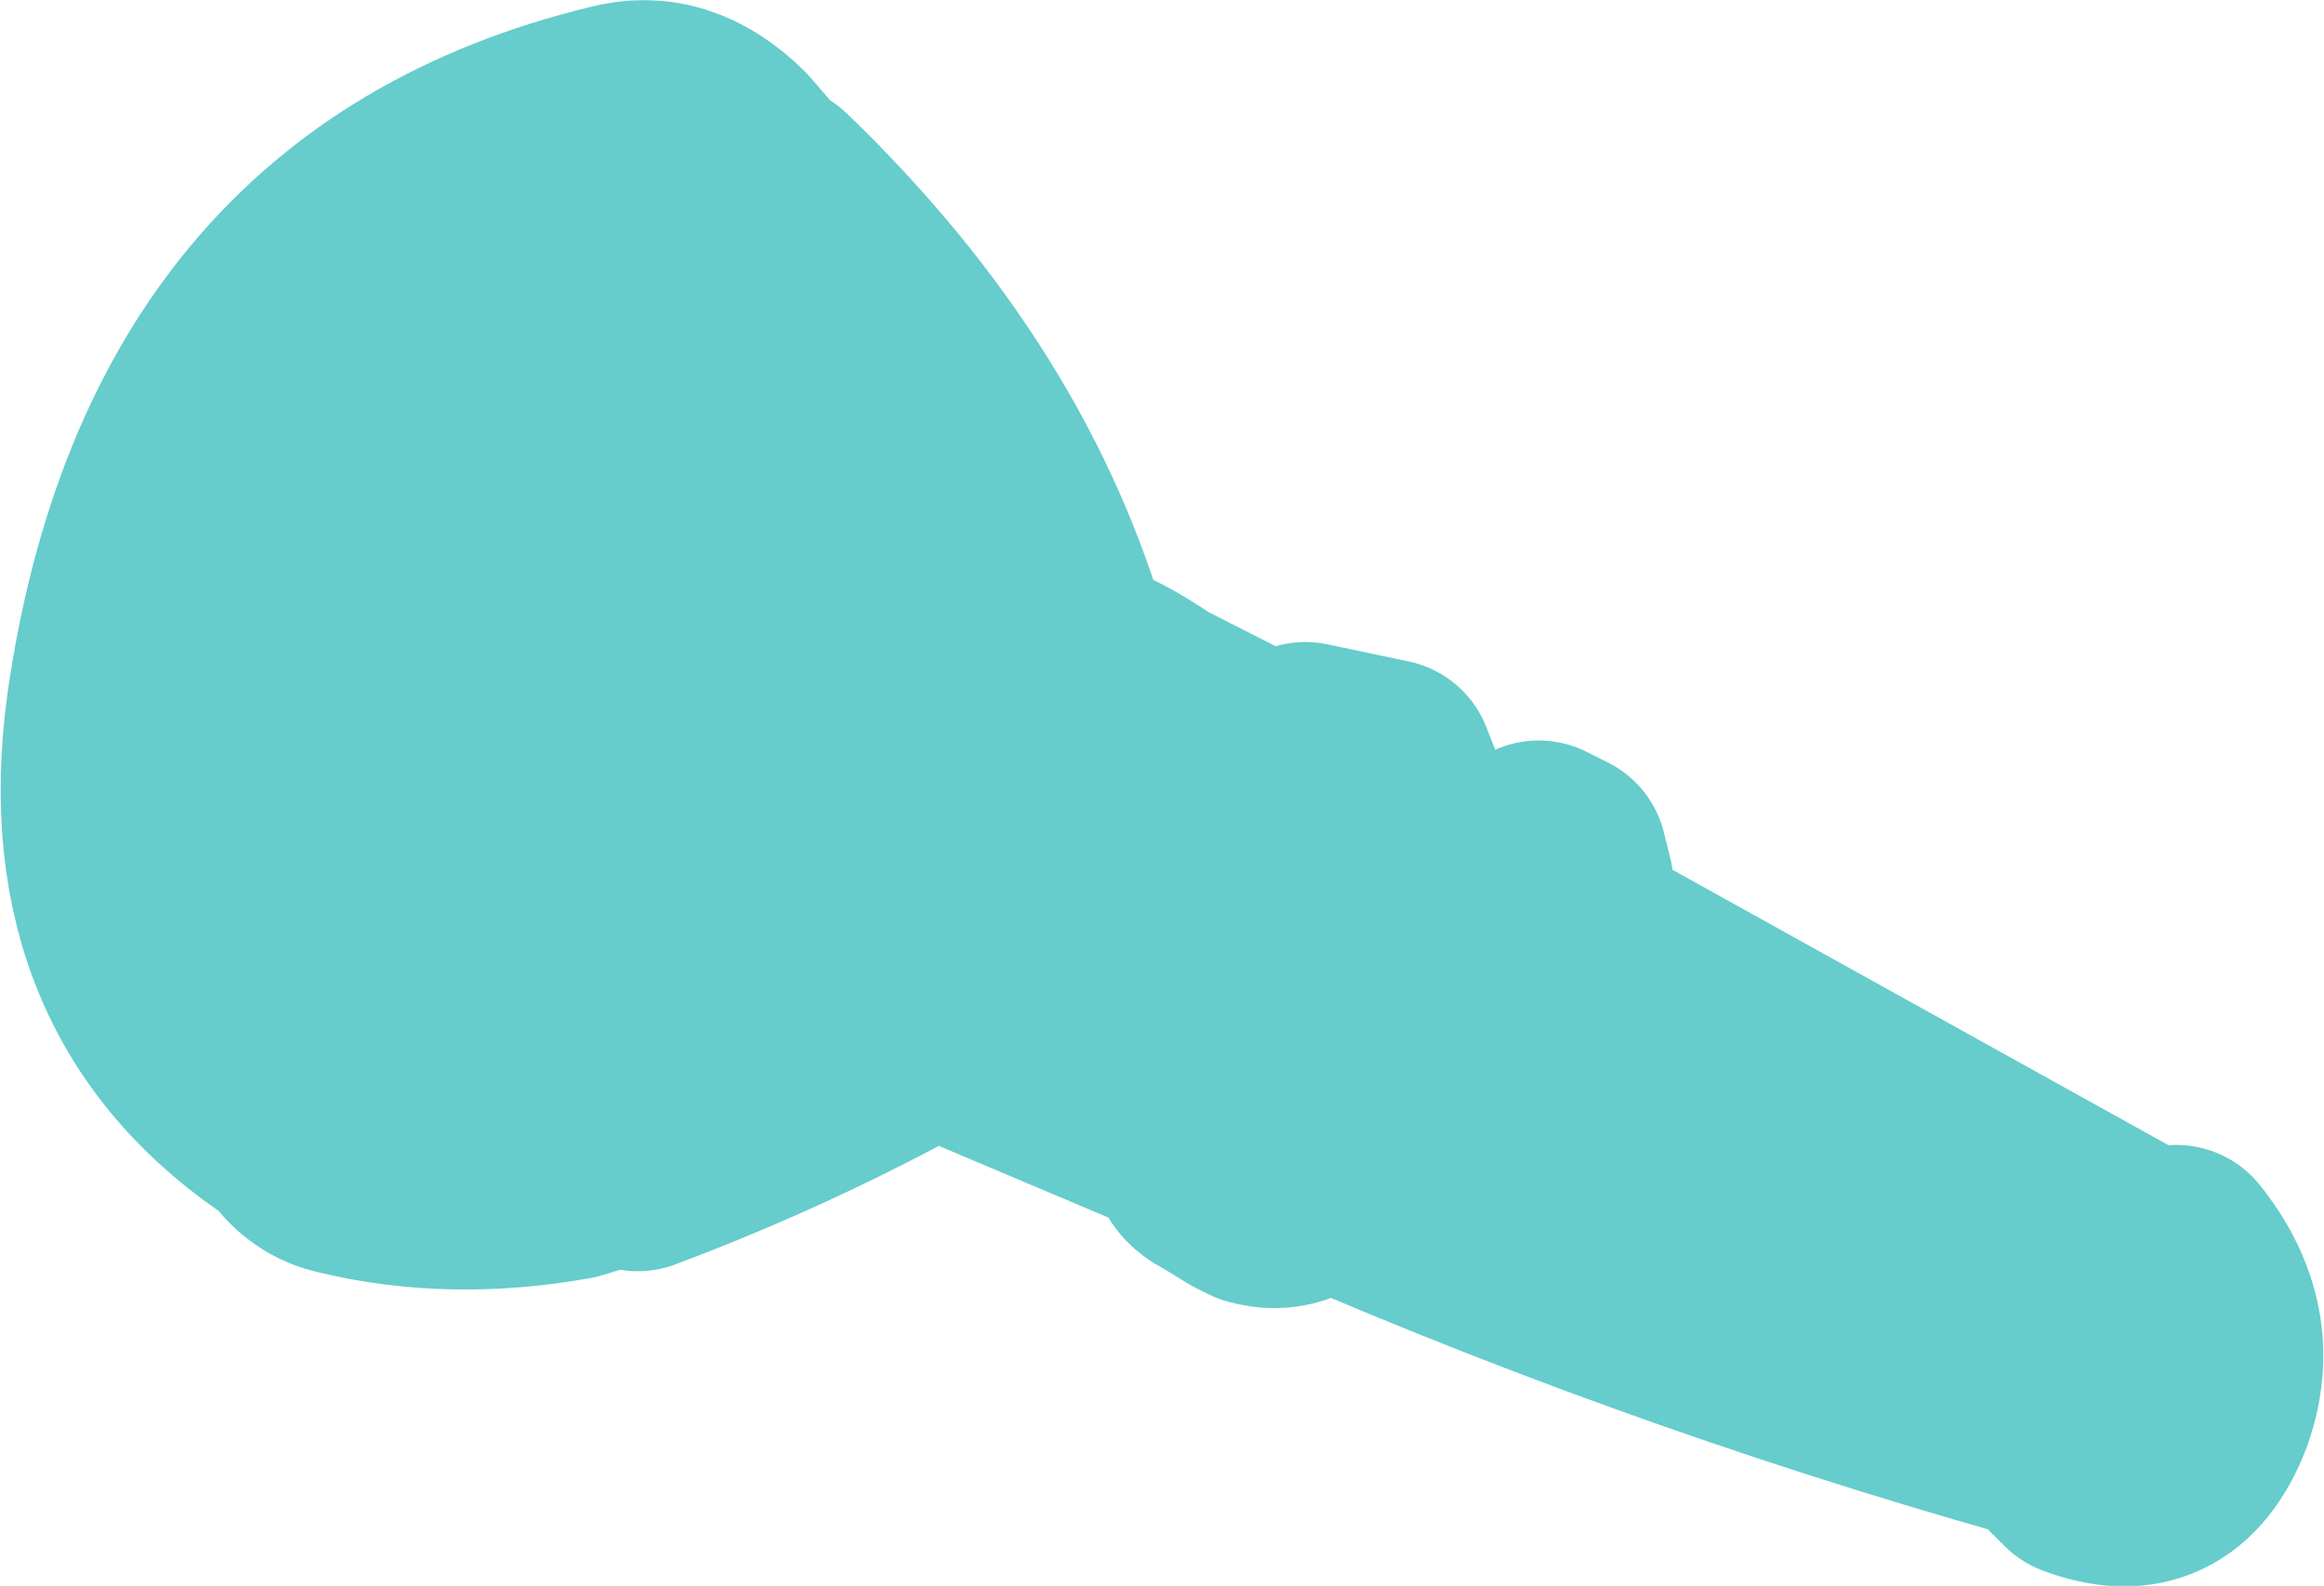
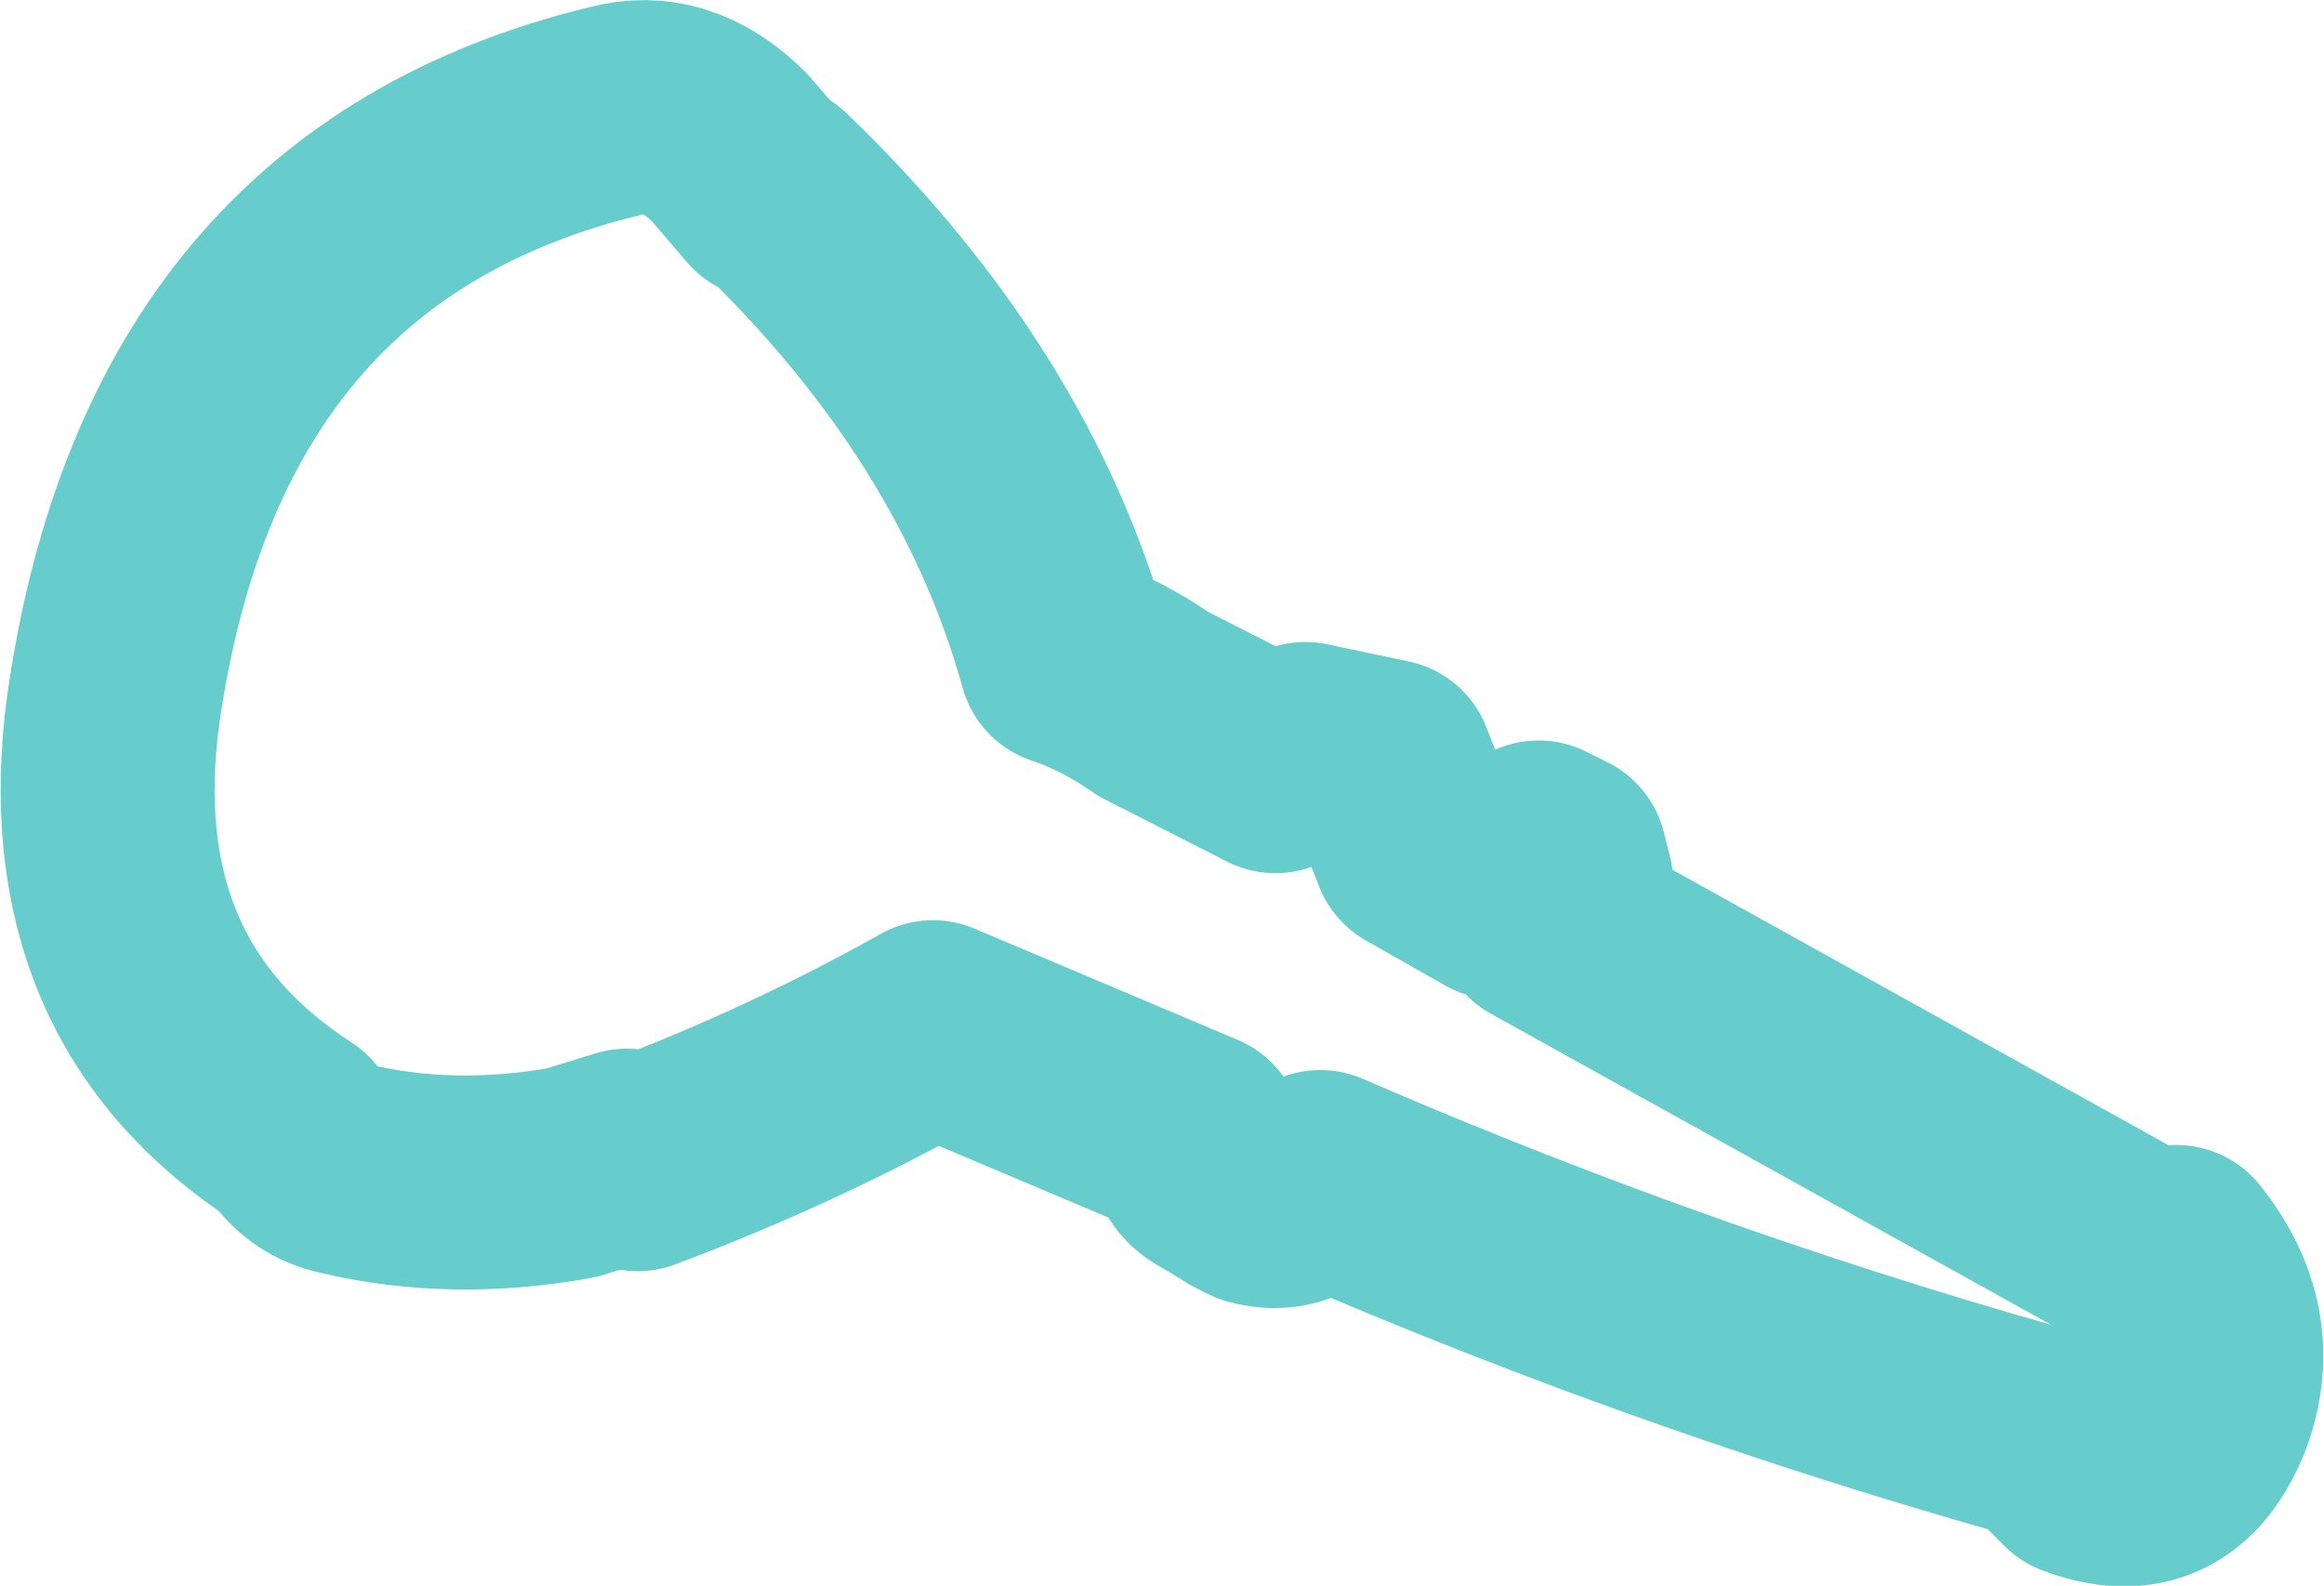
<svg xmlns="http://www.w3.org/2000/svg" height="37.05px" width="54.3px">
  <g transform="matrix(1.0, 0.0, 0.0, 1.0, 49.45, -4.5)">
-     <path d="M1.4 33.75 Q2.8 35.5 2.1 37.45 1.25 39.65 -0.85 38.85 L-1.15 38.55 -0.8 38.25 Q-9.95 35.75 -18.6 32.0 -19.2 32.75 -20.1 32.5 L-20.4 32.35 -21.05 31.95 Q-21.6 31.7 -21.5 31.1 L-27.65 28.5 Q-30.95 30.35 -34.55 31.7 L-34.8 31.5 -36.1 31.9 Q-38.9 32.4 -41.4 31.8 -42.15 31.65 -42.6 30.95 -47.7 27.65 -46.8 21.05 -45.15 9.55 -35.1 7.1 -33.65 6.7 -32.4 7.95 L-31.5 9.0 -31.4 8.95 Q-26.2 13.95 -24.55 19.9 -23.5 20.25 -22.5 20.95 L-19.65 22.4 -18.95 22.0 -17.05 22.4 -16.3 24.3 -14.45 25.35 -14.05 24.6 -13.5 24.3 -13.0 24.55 -12.85 25.15 -13.4 26.0 1.1 34.05 1.4 33.75" fill="#66cccc" fill-rule="evenodd" stroke="none" />
    <path d="M1.4 33.75 Q2.8 35.5 2.1 37.45 1.25 39.65 -0.85 38.85 L-1.15 38.55 -0.8 38.25 Q-9.95 35.75 -18.6 32.0 -19.2 32.75 -20.1 32.5 L-20.4 32.35 -21.05 31.95 Q-21.6 31.7 -21.5 31.1 L-27.65 28.5 Q-30.95 30.35 -34.55 31.7 L-34.8 31.5 -36.1 31.9 Q-38.9 32.4 -41.4 31.8 -42.15 31.65 -42.6 30.95 -47.7 27.65 -46.8 21.05 -45.15 9.55 -35.1 7.1 -33.65 6.7 -32.4 7.95 L-31.5 9.0 -31.4 8.95 Q-26.2 13.95 -24.55 19.9 -23.5 20.25 -22.5 20.95 L-19.65 22.4 -18.95 22.0 -17.05 22.4 -16.3 24.3 -14.45 25.35 -14.05 24.6 -13.5 24.3 -13.0 24.55 -12.85 25.15 -13.4 26.0 1.1 34.05 1.4 33.75 Z" fill="none" stroke="#66cccc" stroke-linecap="round" stroke-linejoin="round" stroke-width="5.0" />
  </g>
</svg>